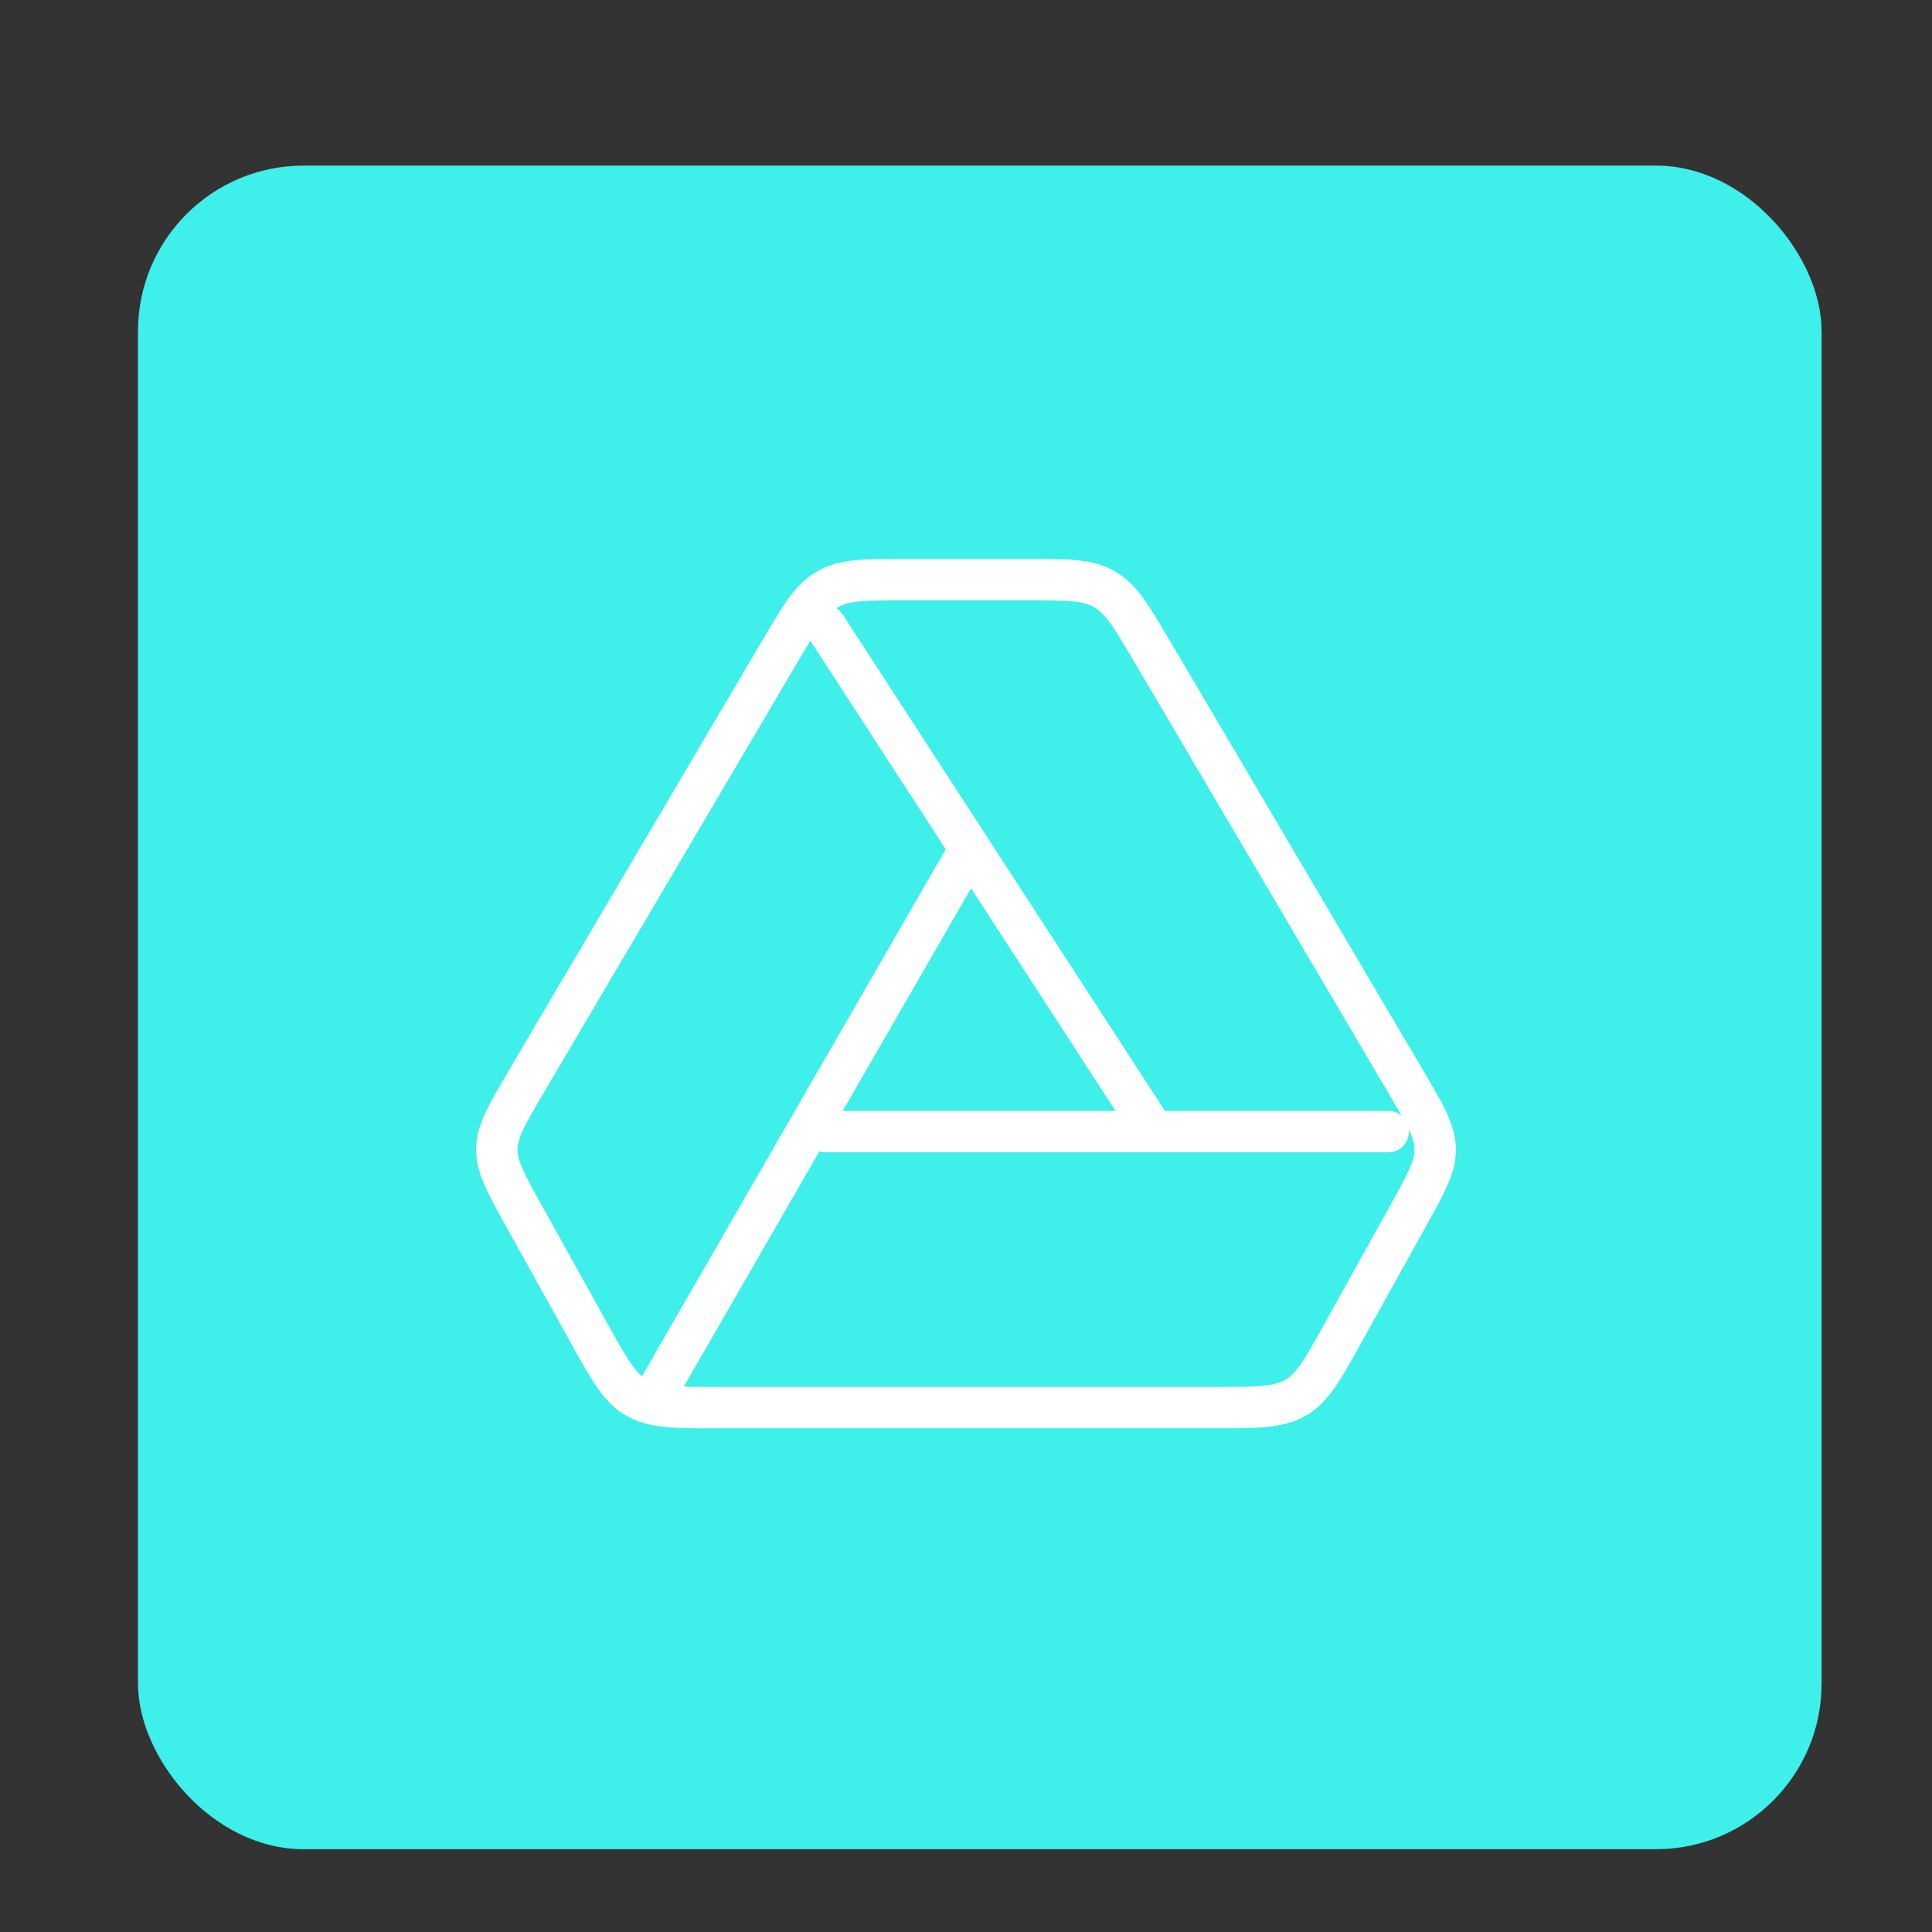
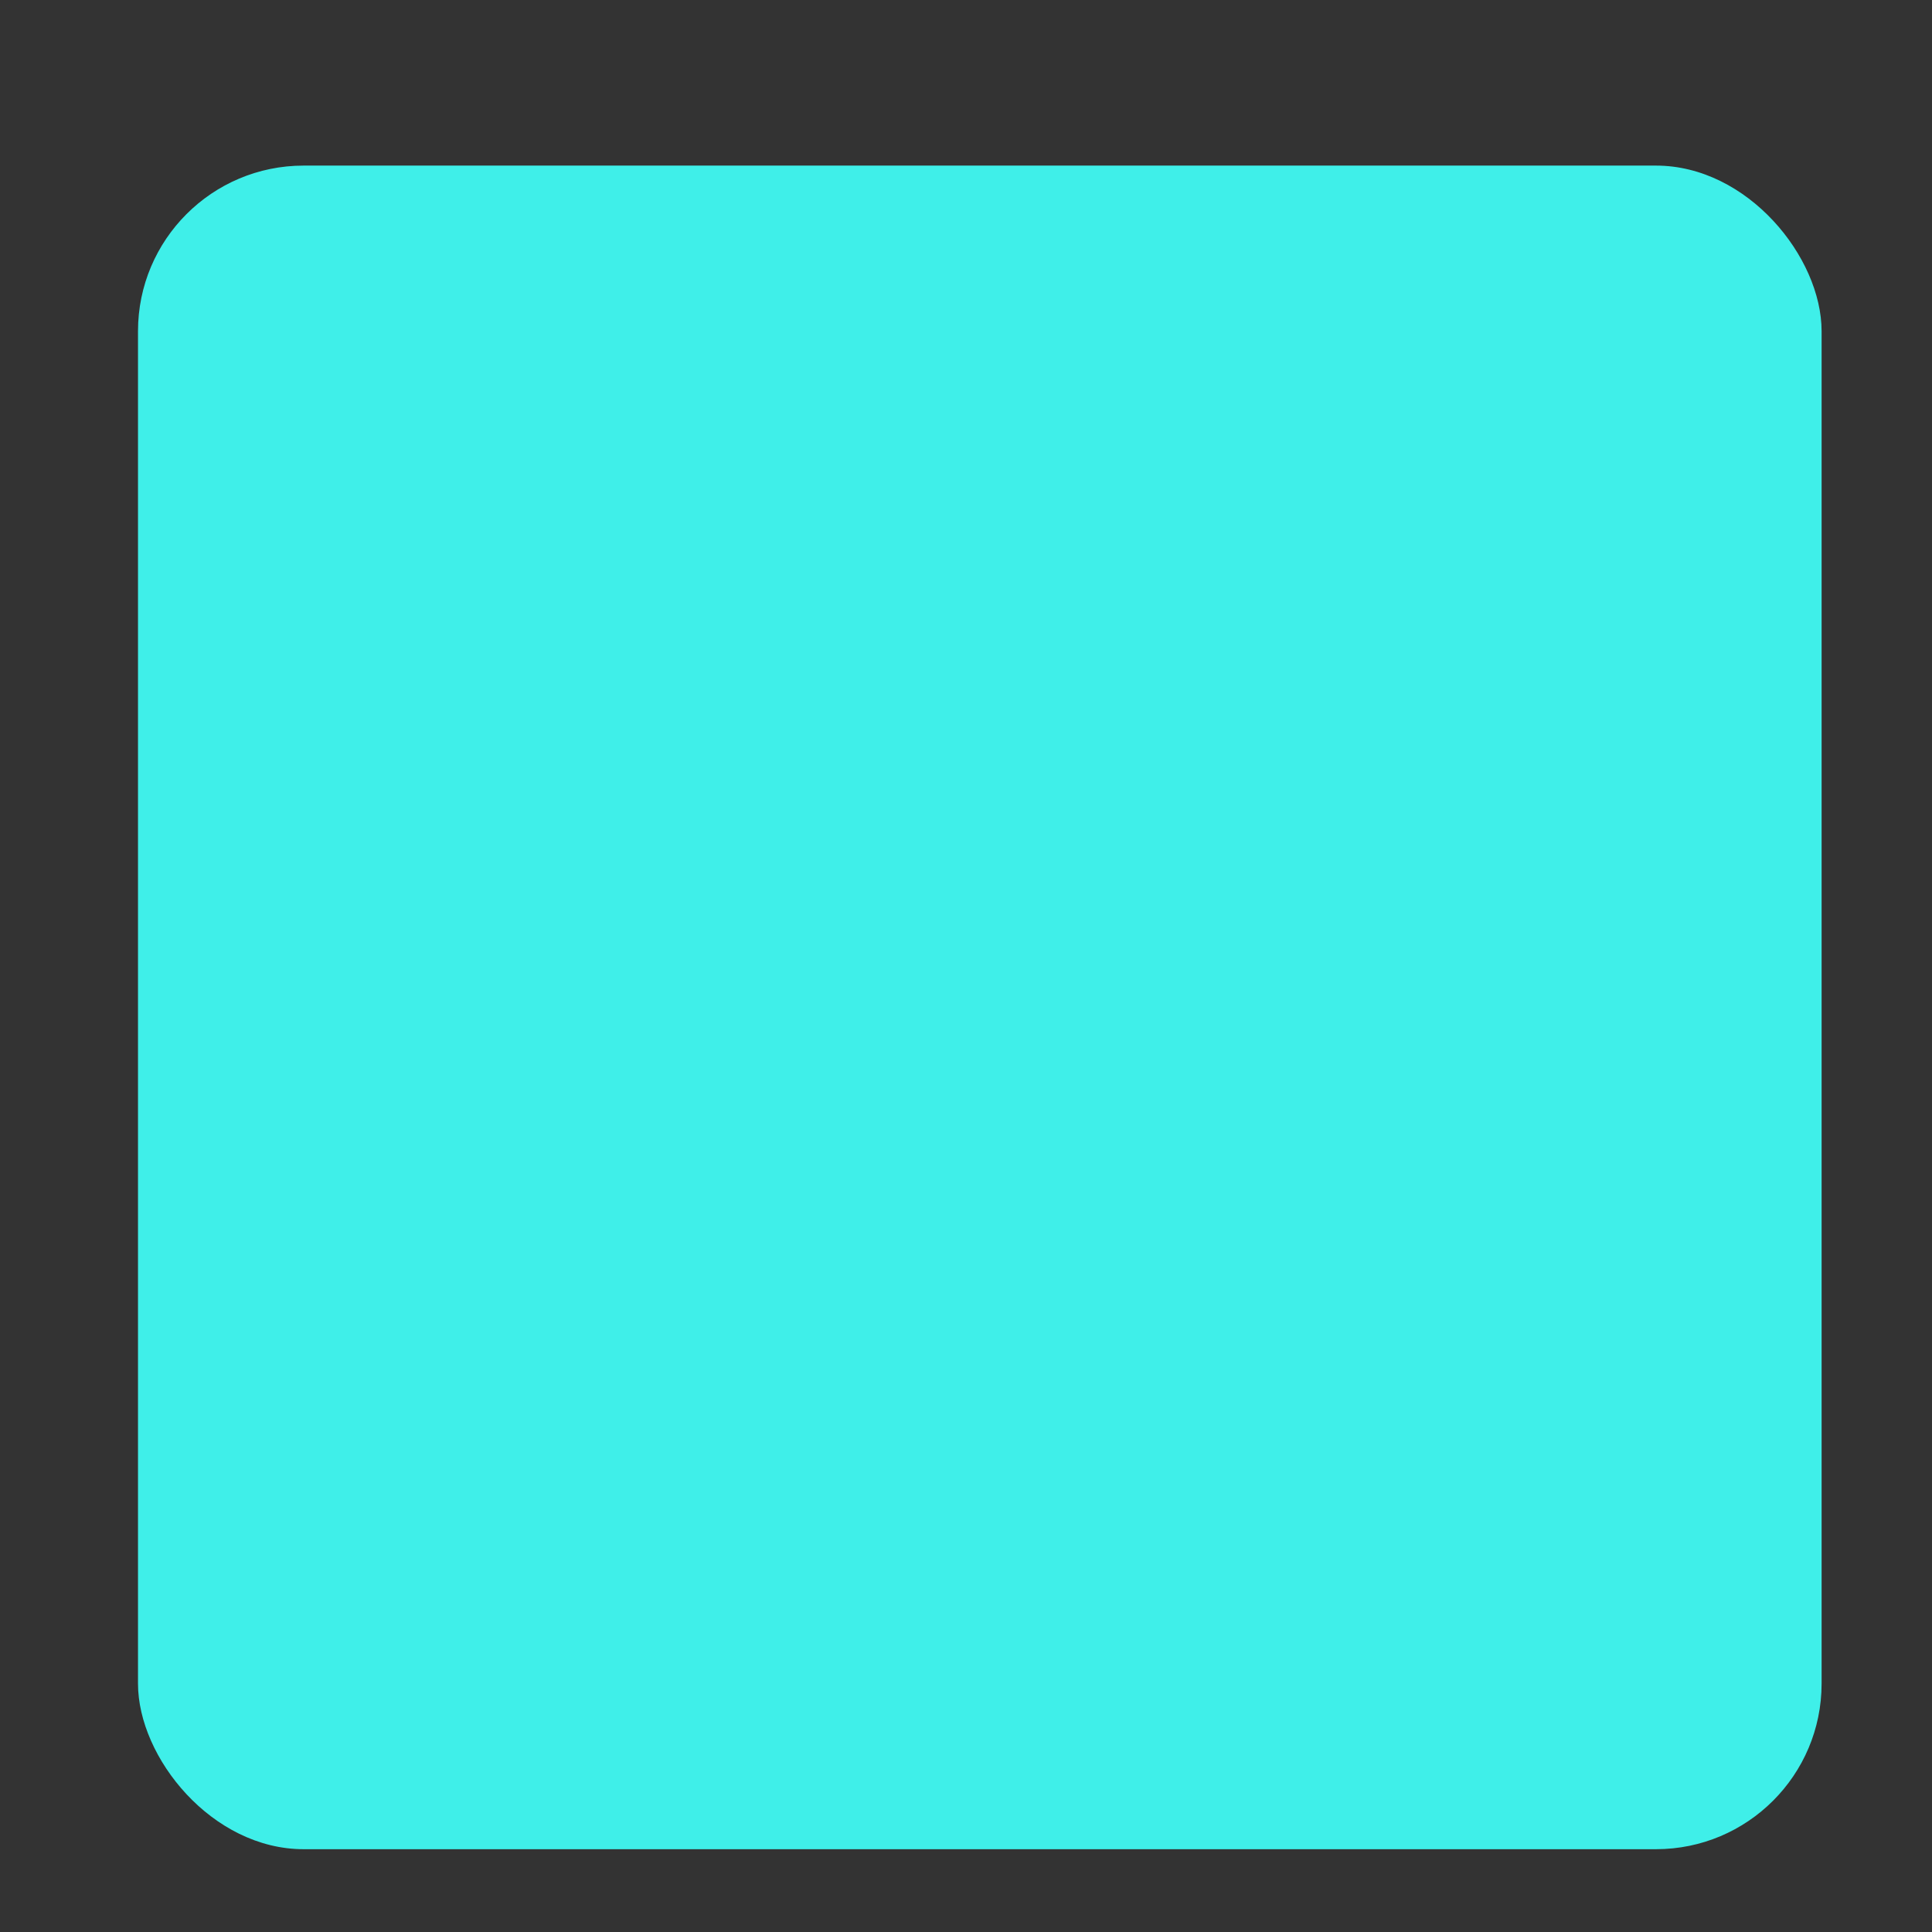
<svg xmlns="http://www.w3.org/2000/svg" width="70" height="70" viewBox="0 0 70 70" fill="none">
  <rect x="0" y="0" width="70" height="70" fill="#333333" stroke="none" />
  <rect x="5" y="6" width="61" height="61" rx="6" fill="#3FEFE9" />
-   <path d="M29.9 22.667L41.8 41M23.95 50.167L35 31M50.3 41H29.9M48.629 48.353L51.021 44.048C51.679 42.865 52.007 42.27 52 41.63C51.993 40.99 51.646 40.403 50.958 39.233L41.706 23.538C40.975 22.3 40.612 21.682 40.003 21.34C39.395 20.998 38.655 21 37.171 21H32.829C31.347 21 30.606 21 29.997 21.34C29.388 21.682 29.023 22.3 28.294 23.538L19.042 39.233C18.354 40.403 18.009 40.988 18 41.63C17.992 42.27 18.322 42.863 18.979 44.048L21.373 48.353C22.089 49.643 22.447 50.287 23.066 50.643C23.685 51 24.447 51 25.97 51H44.03C45.553 51 46.315 51 46.934 50.643C47.553 50.288 47.911 49.643 48.629 48.353Z" stroke="white" stroke-width="1.5" stroke-linecap="round" stroke-linejoin="round" />
</svg>